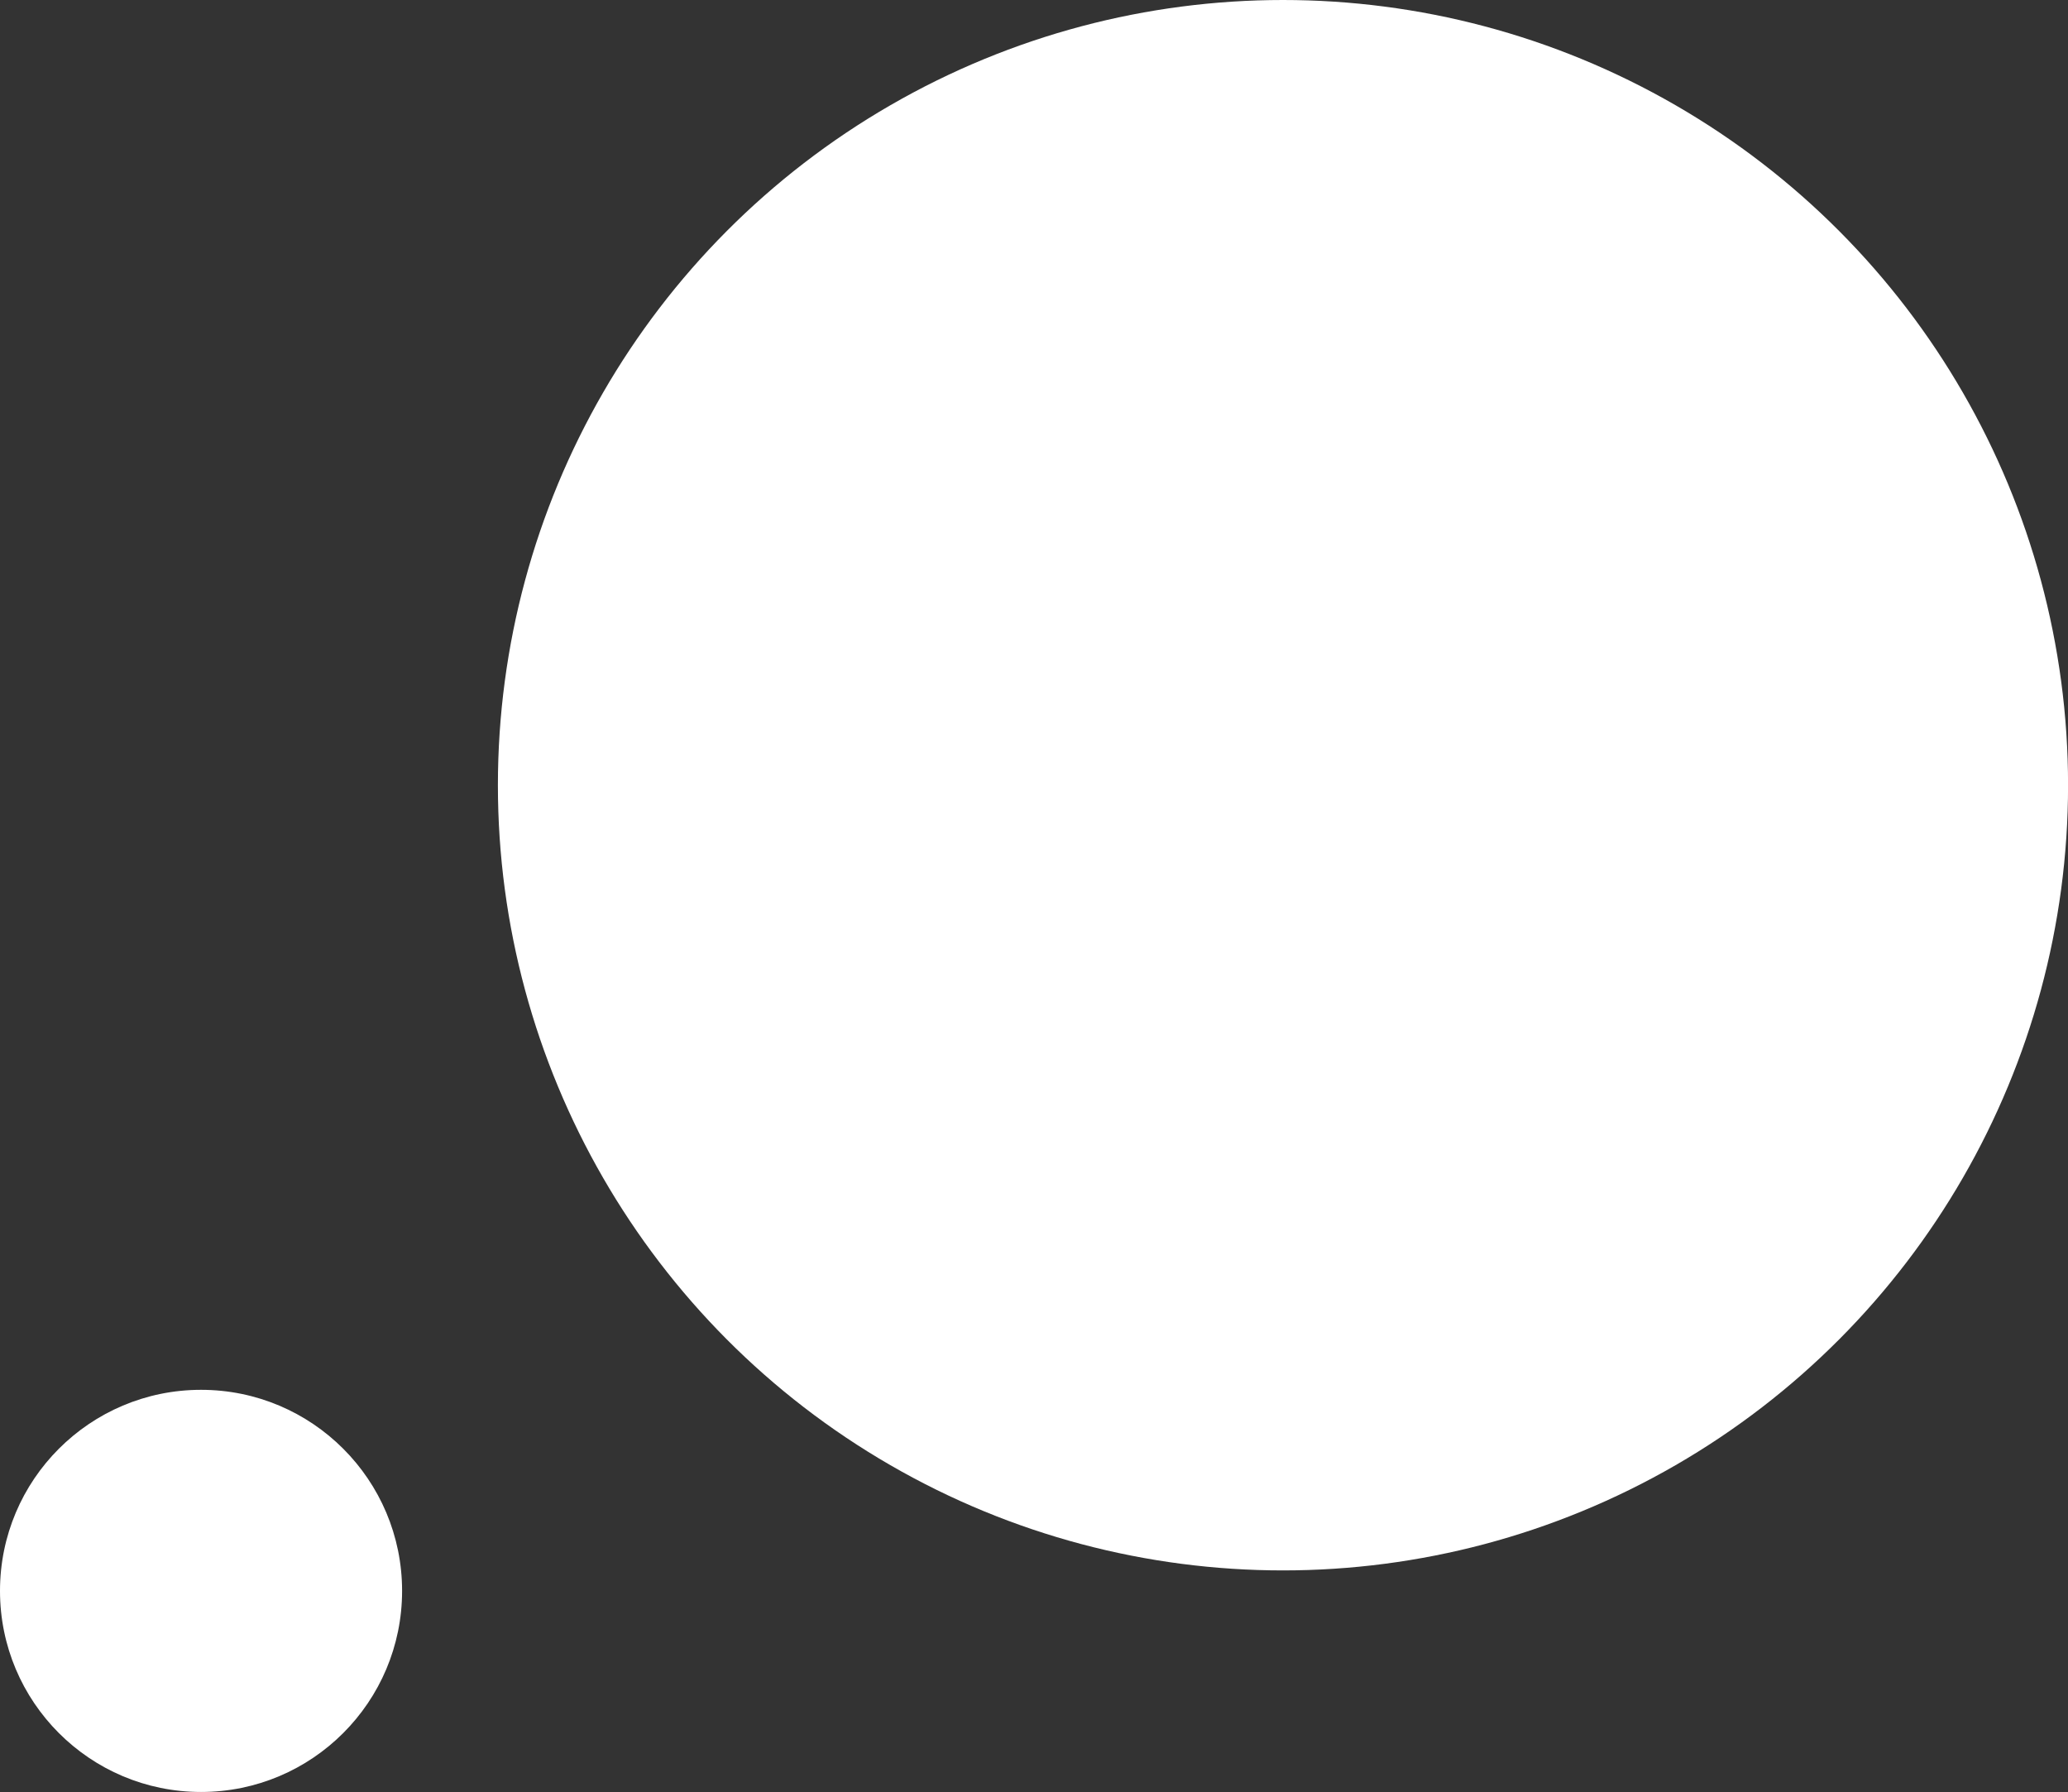
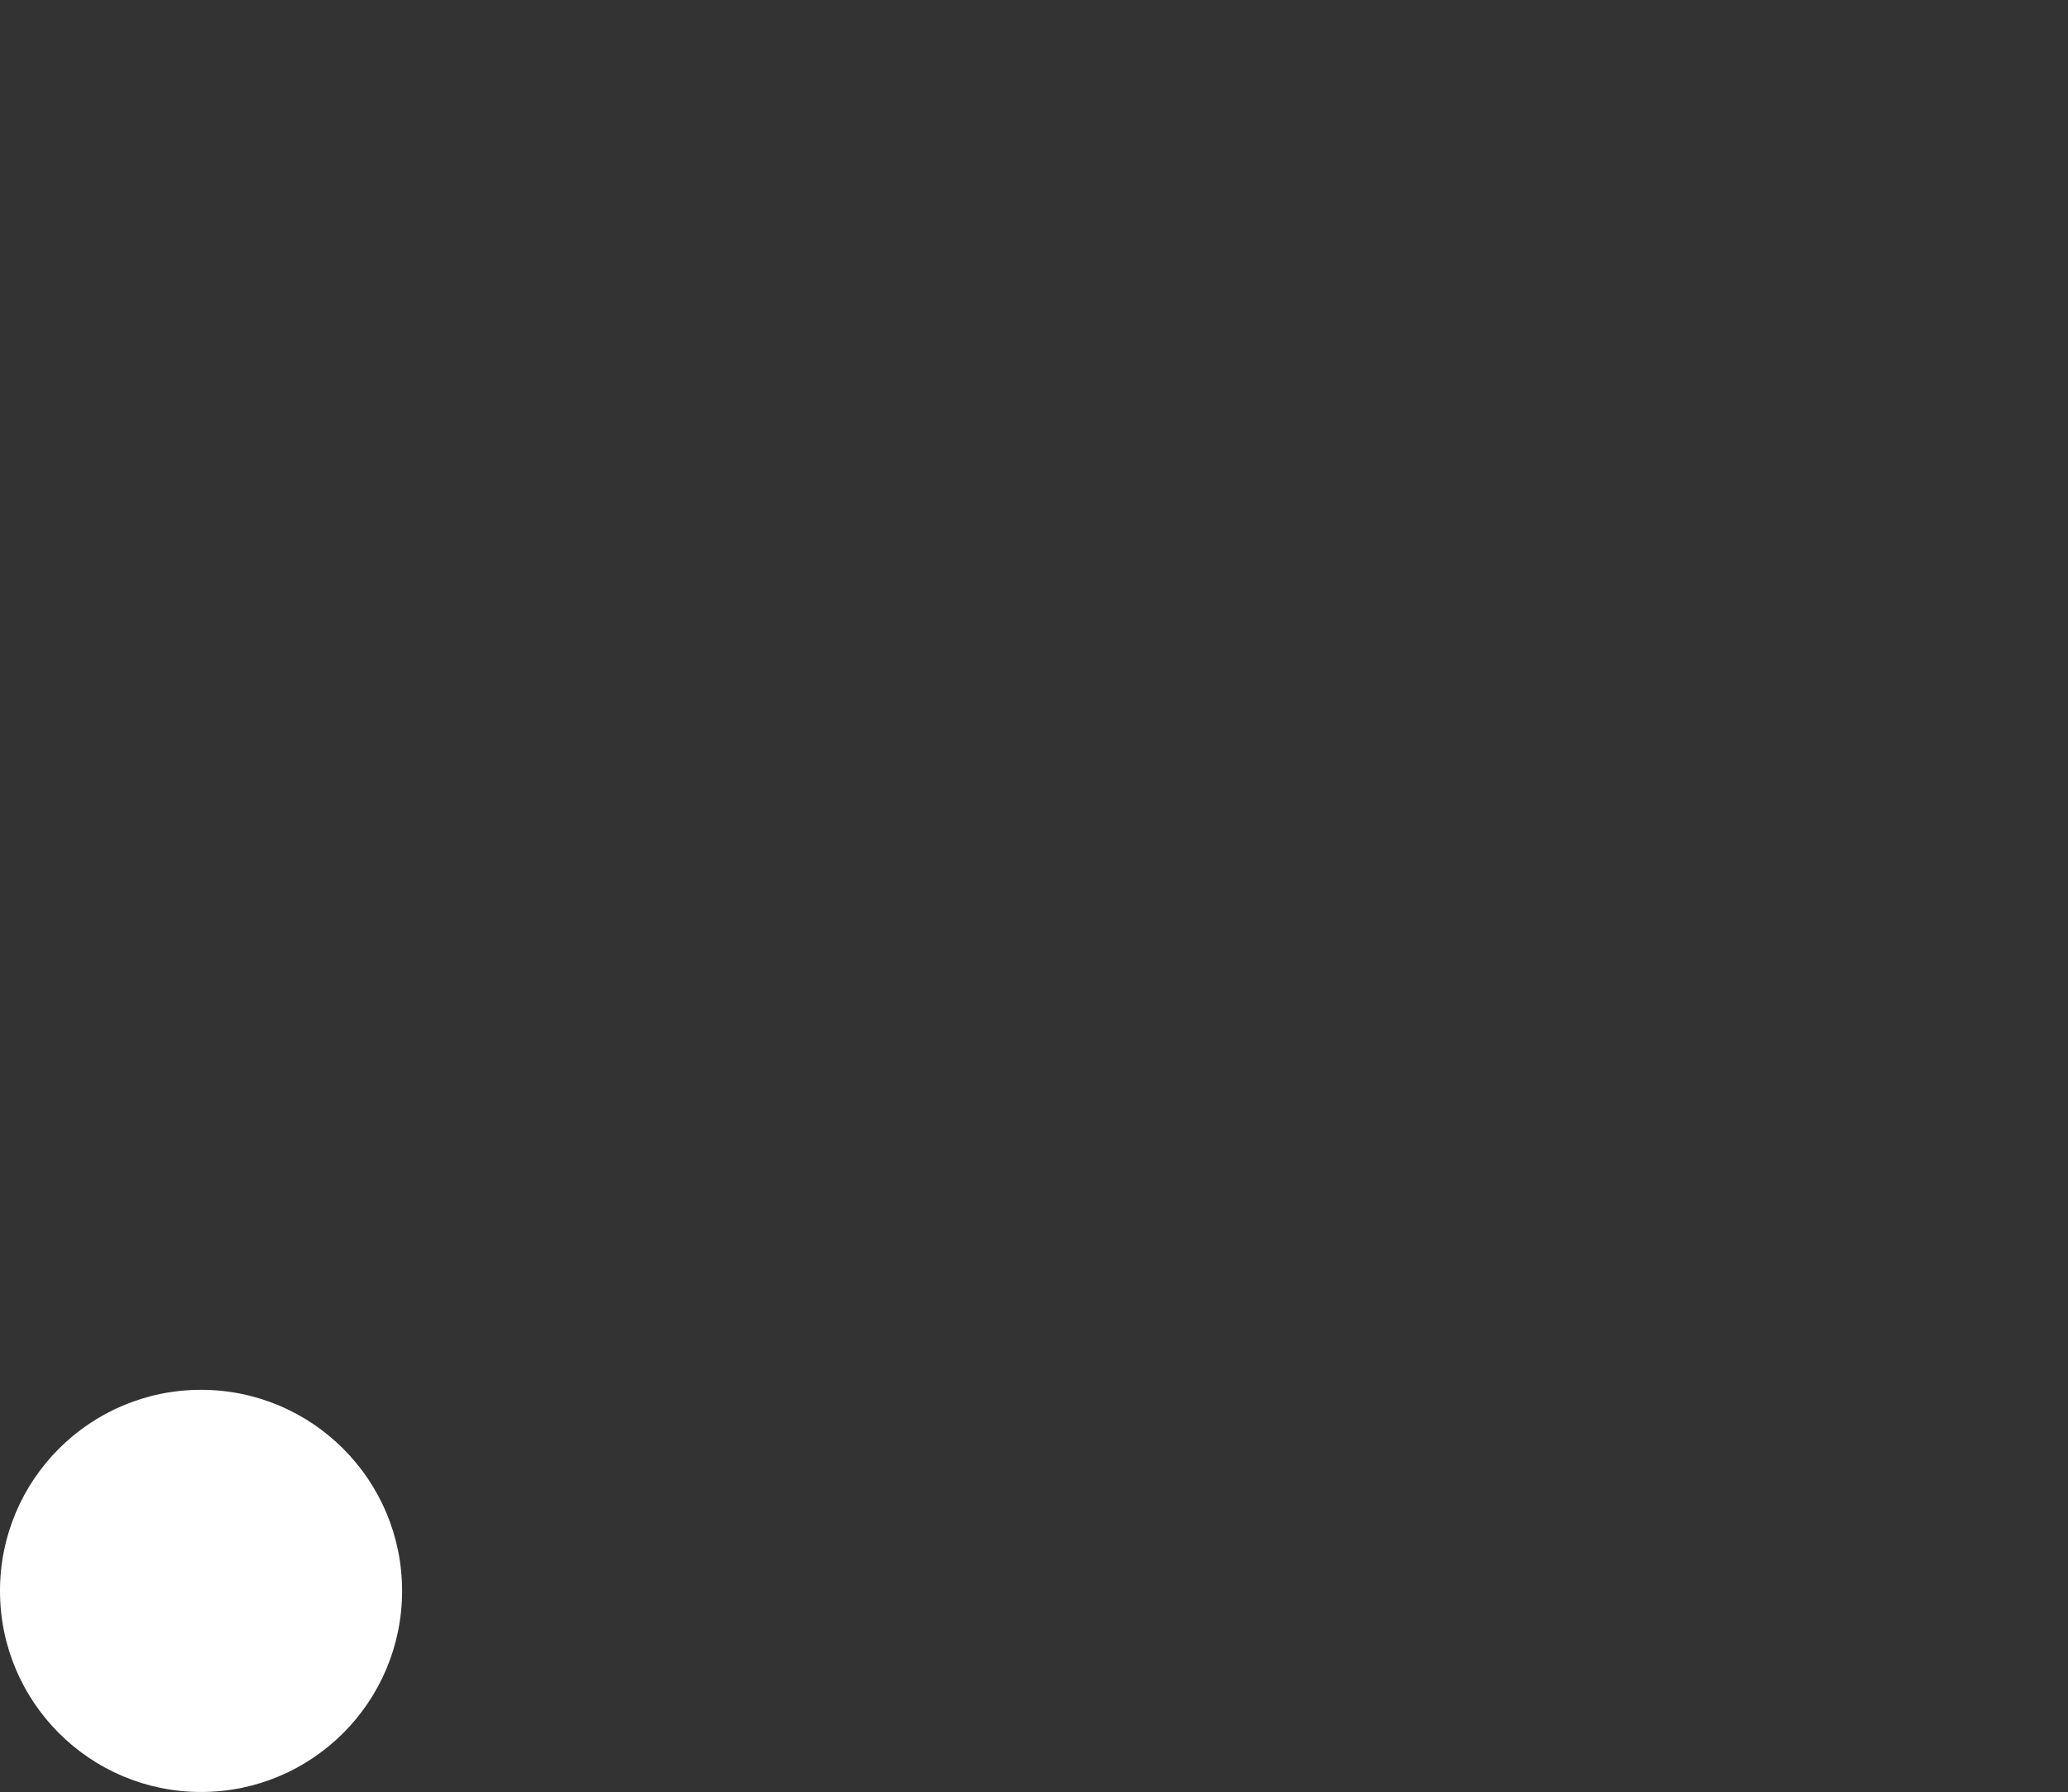
<svg xmlns="http://www.w3.org/2000/svg" data-name="Capa 1" fill="#000000" height="285.18" viewBox="0 0 329.16 285.18" width="329.16">
  <rect x="0" y="0" width="329.16" height="285.18" fill="#333333" stroke="none" />
  <circle cx="32" cy="253.18" fill="#ffffff" r="32" />
-   <circle cx="204.21" cy="124.96" fill="#ffffff" r="124.96" />
</svg>